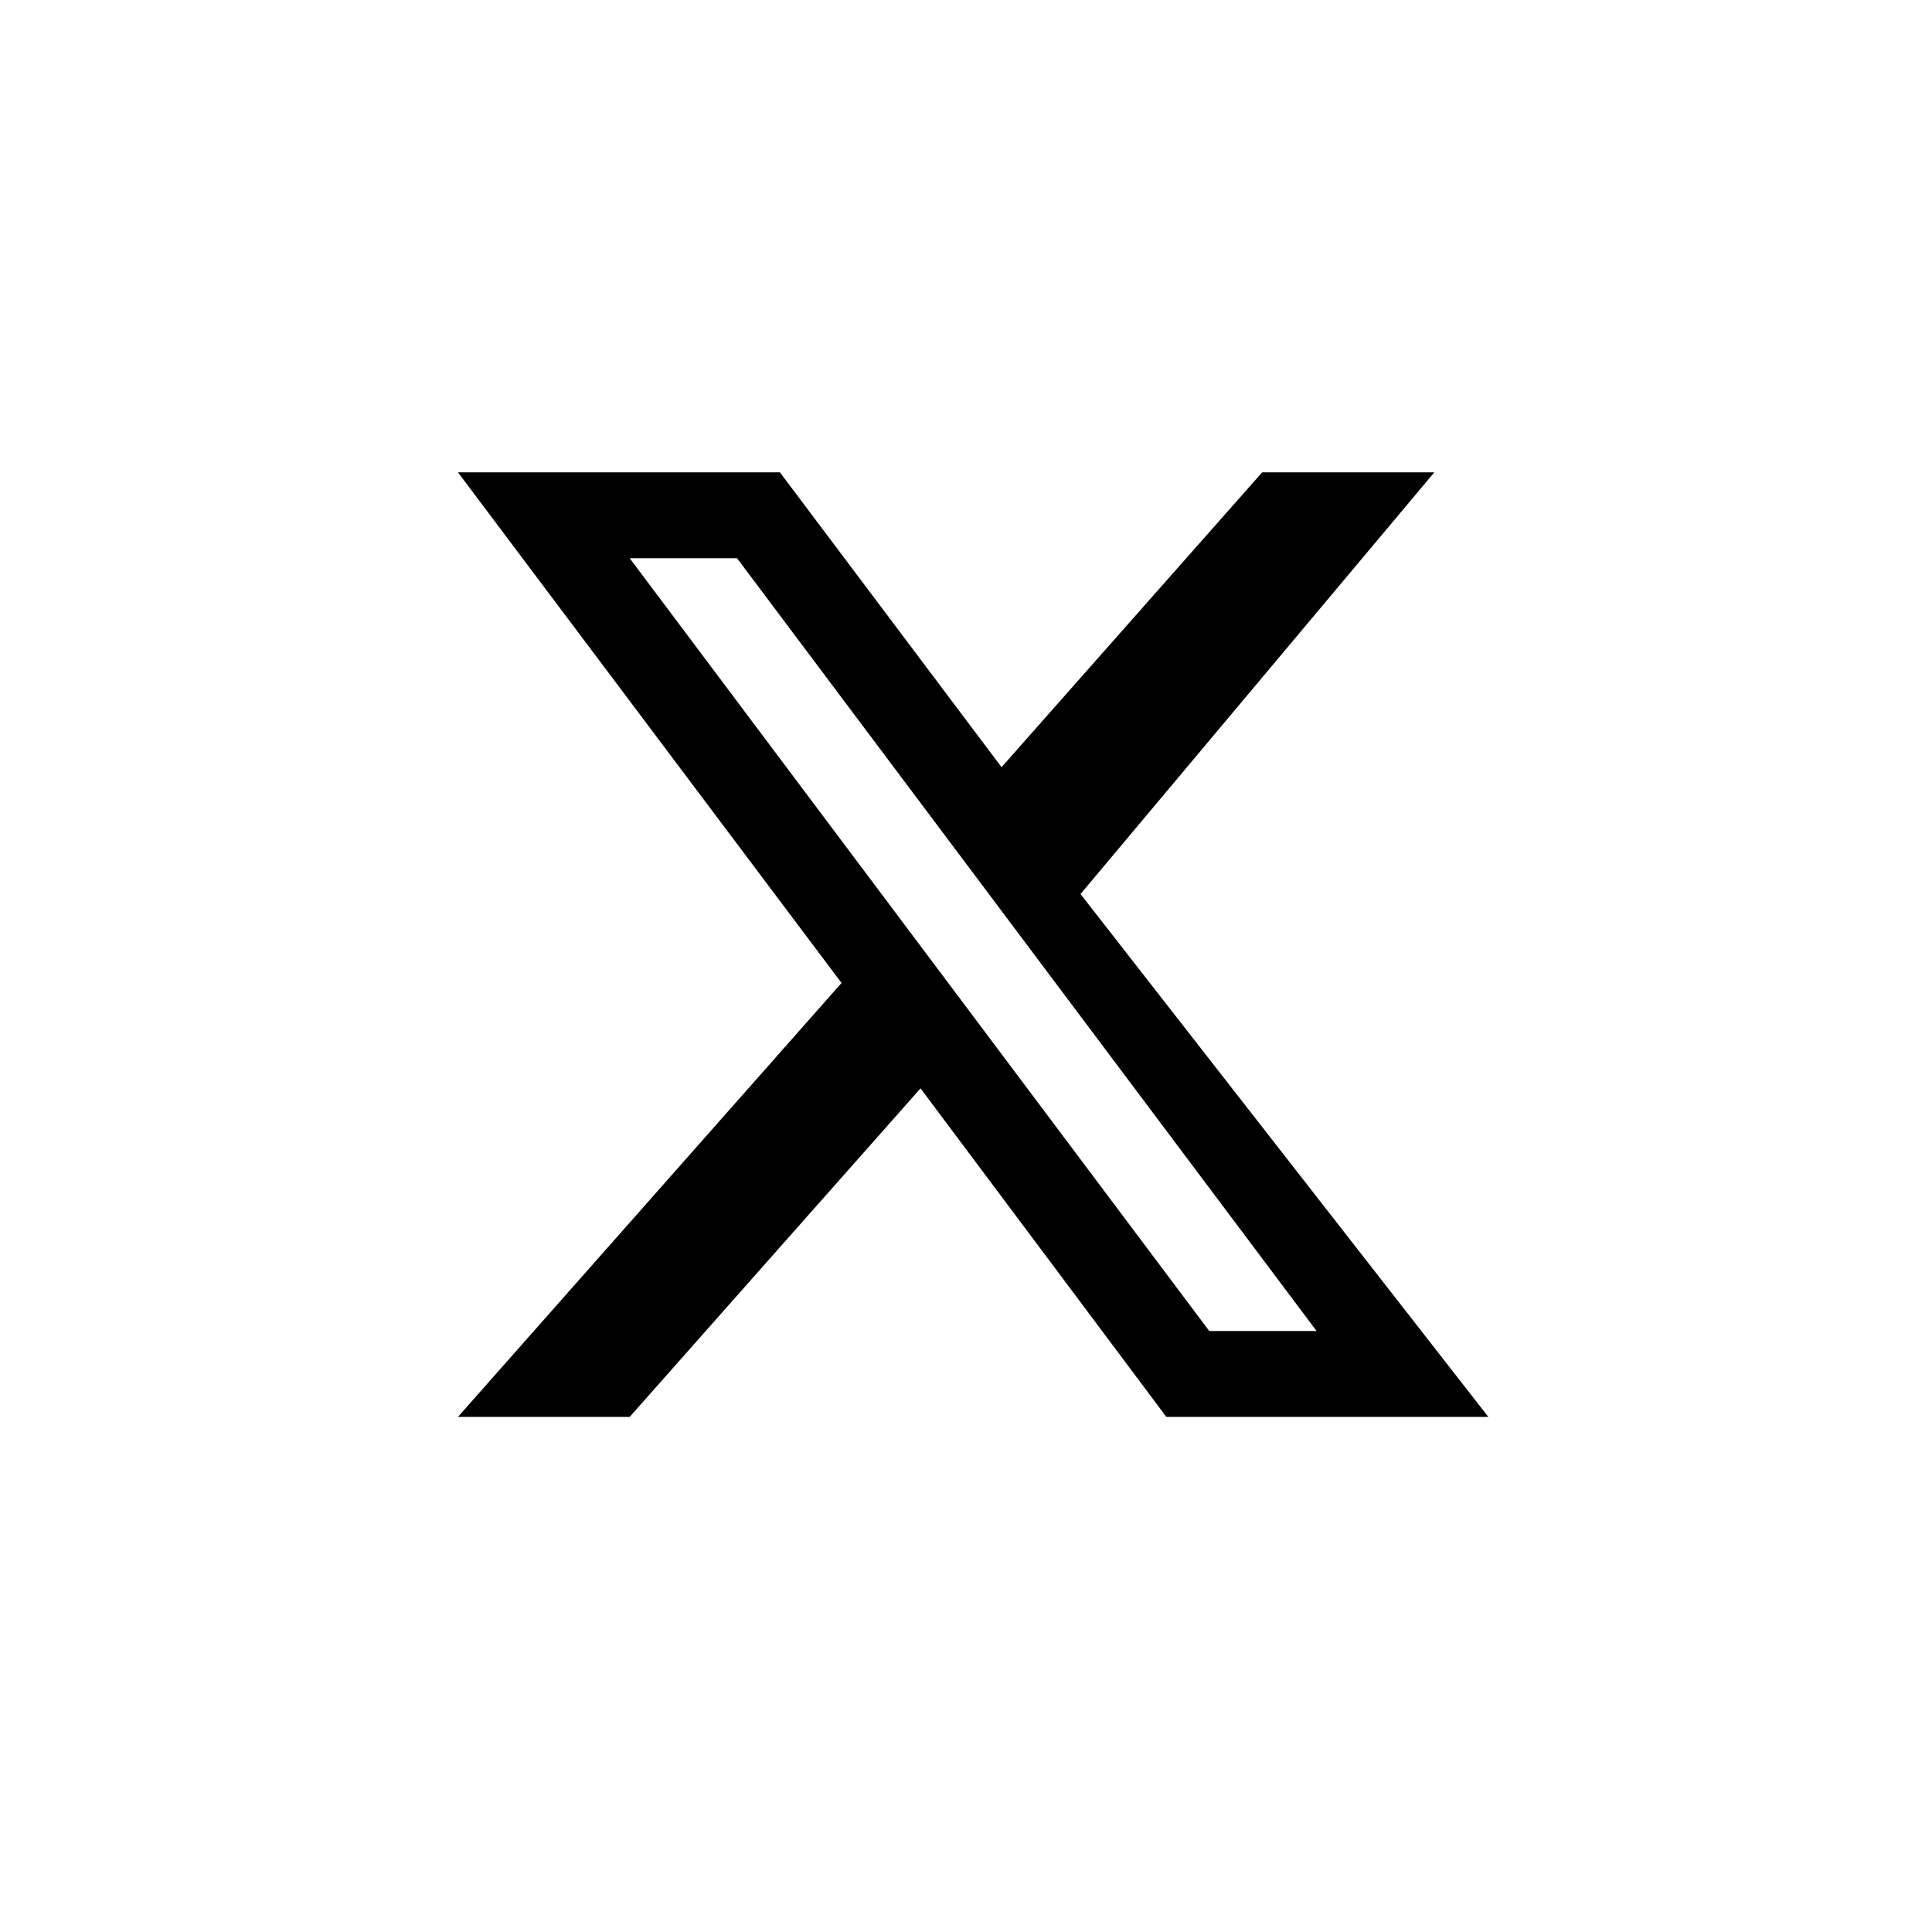
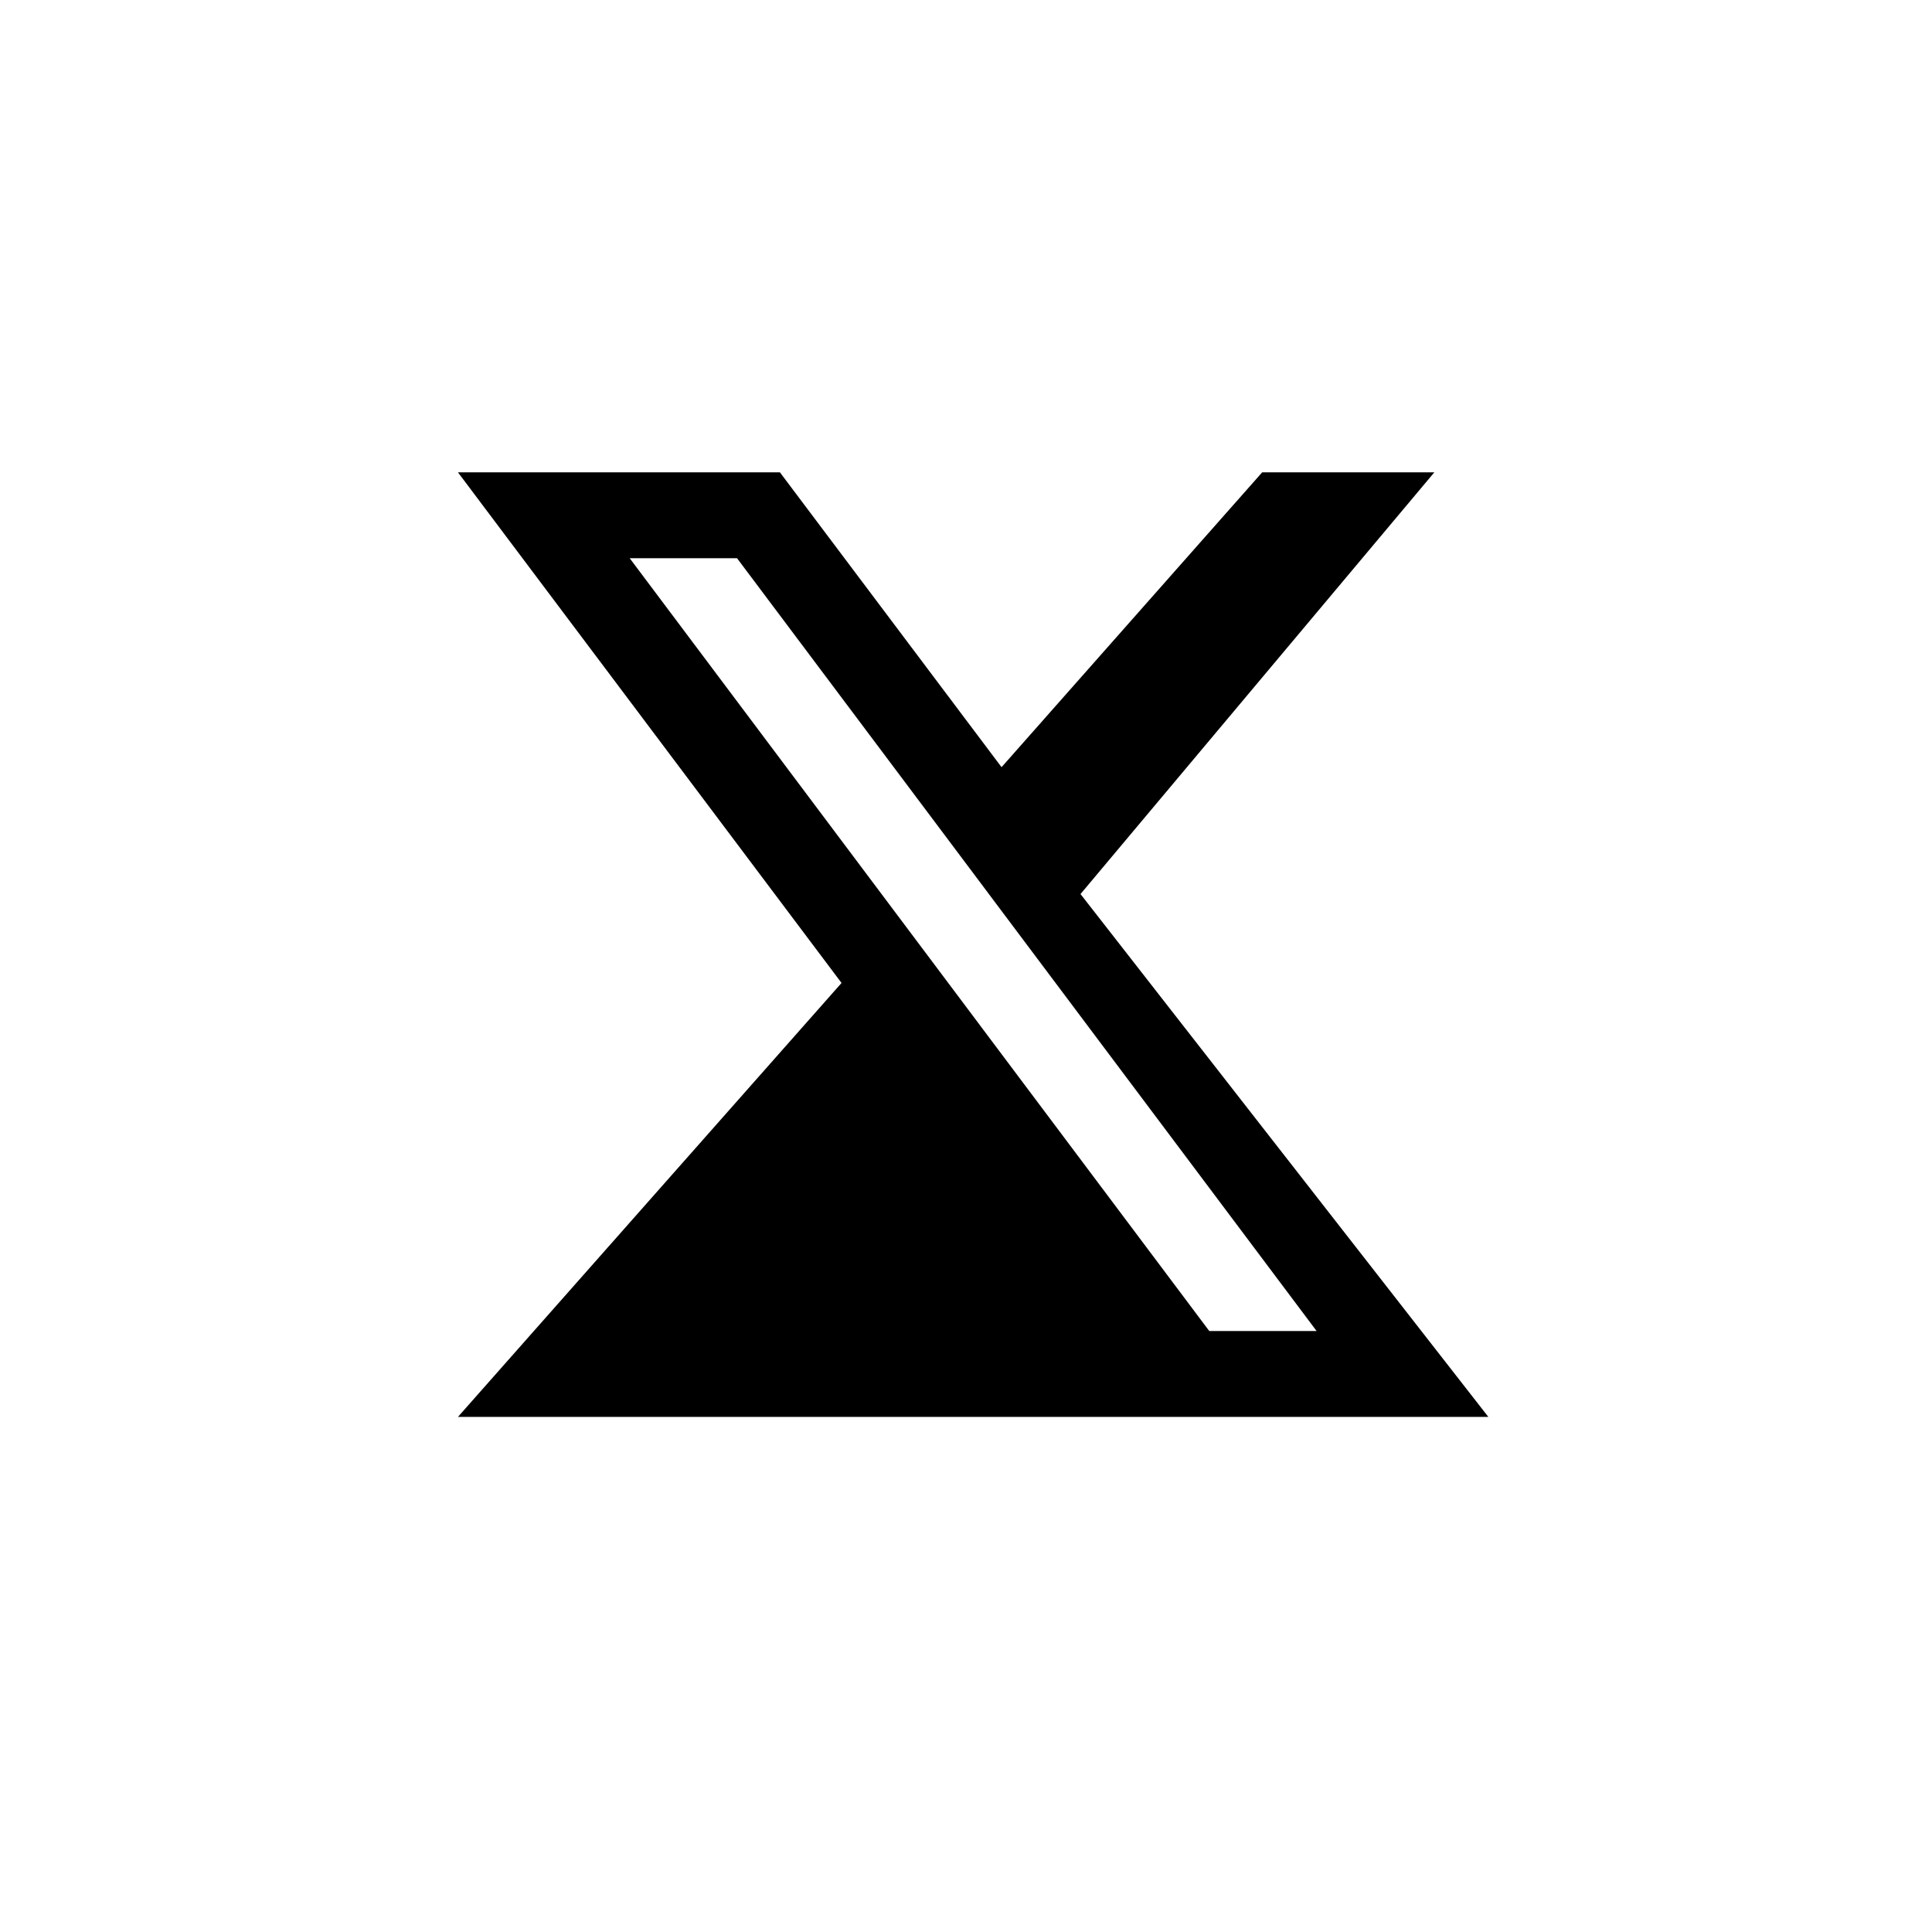
<svg xmlns="http://www.w3.org/2000/svg" id="twitter_2" viewBox="-10 -10 45 45" fill="none">
-   <path fill-rule="evenodd" clip-rule="evenodd" d="M15.167 10.824L23.408 1.002H19.398L13.328 7.869L8.166 1.002H0.667L9.601 12.895L0.667 23.002H4.667L11.441 15.35L17.166 23.002H24.666L15.167 10.824ZM18.166 21.002L4.667 3.002H7.167L20.666 21.002H18.166Z" fill="currentColor" />
+   <path fill-rule="evenodd" clip-rule="evenodd" d="M15.167 10.824L23.408 1.002H19.398L13.328 7.869L8.166 1.002H0.667L9.601 12.895L0.667 23.002H4.667L17.166 23.002H24.666L15.167 10.824ZM18.166 21.002L4.667 3.002H7.167L20.666 21.002H18.166Z" fill="currentColor" />
</svg>